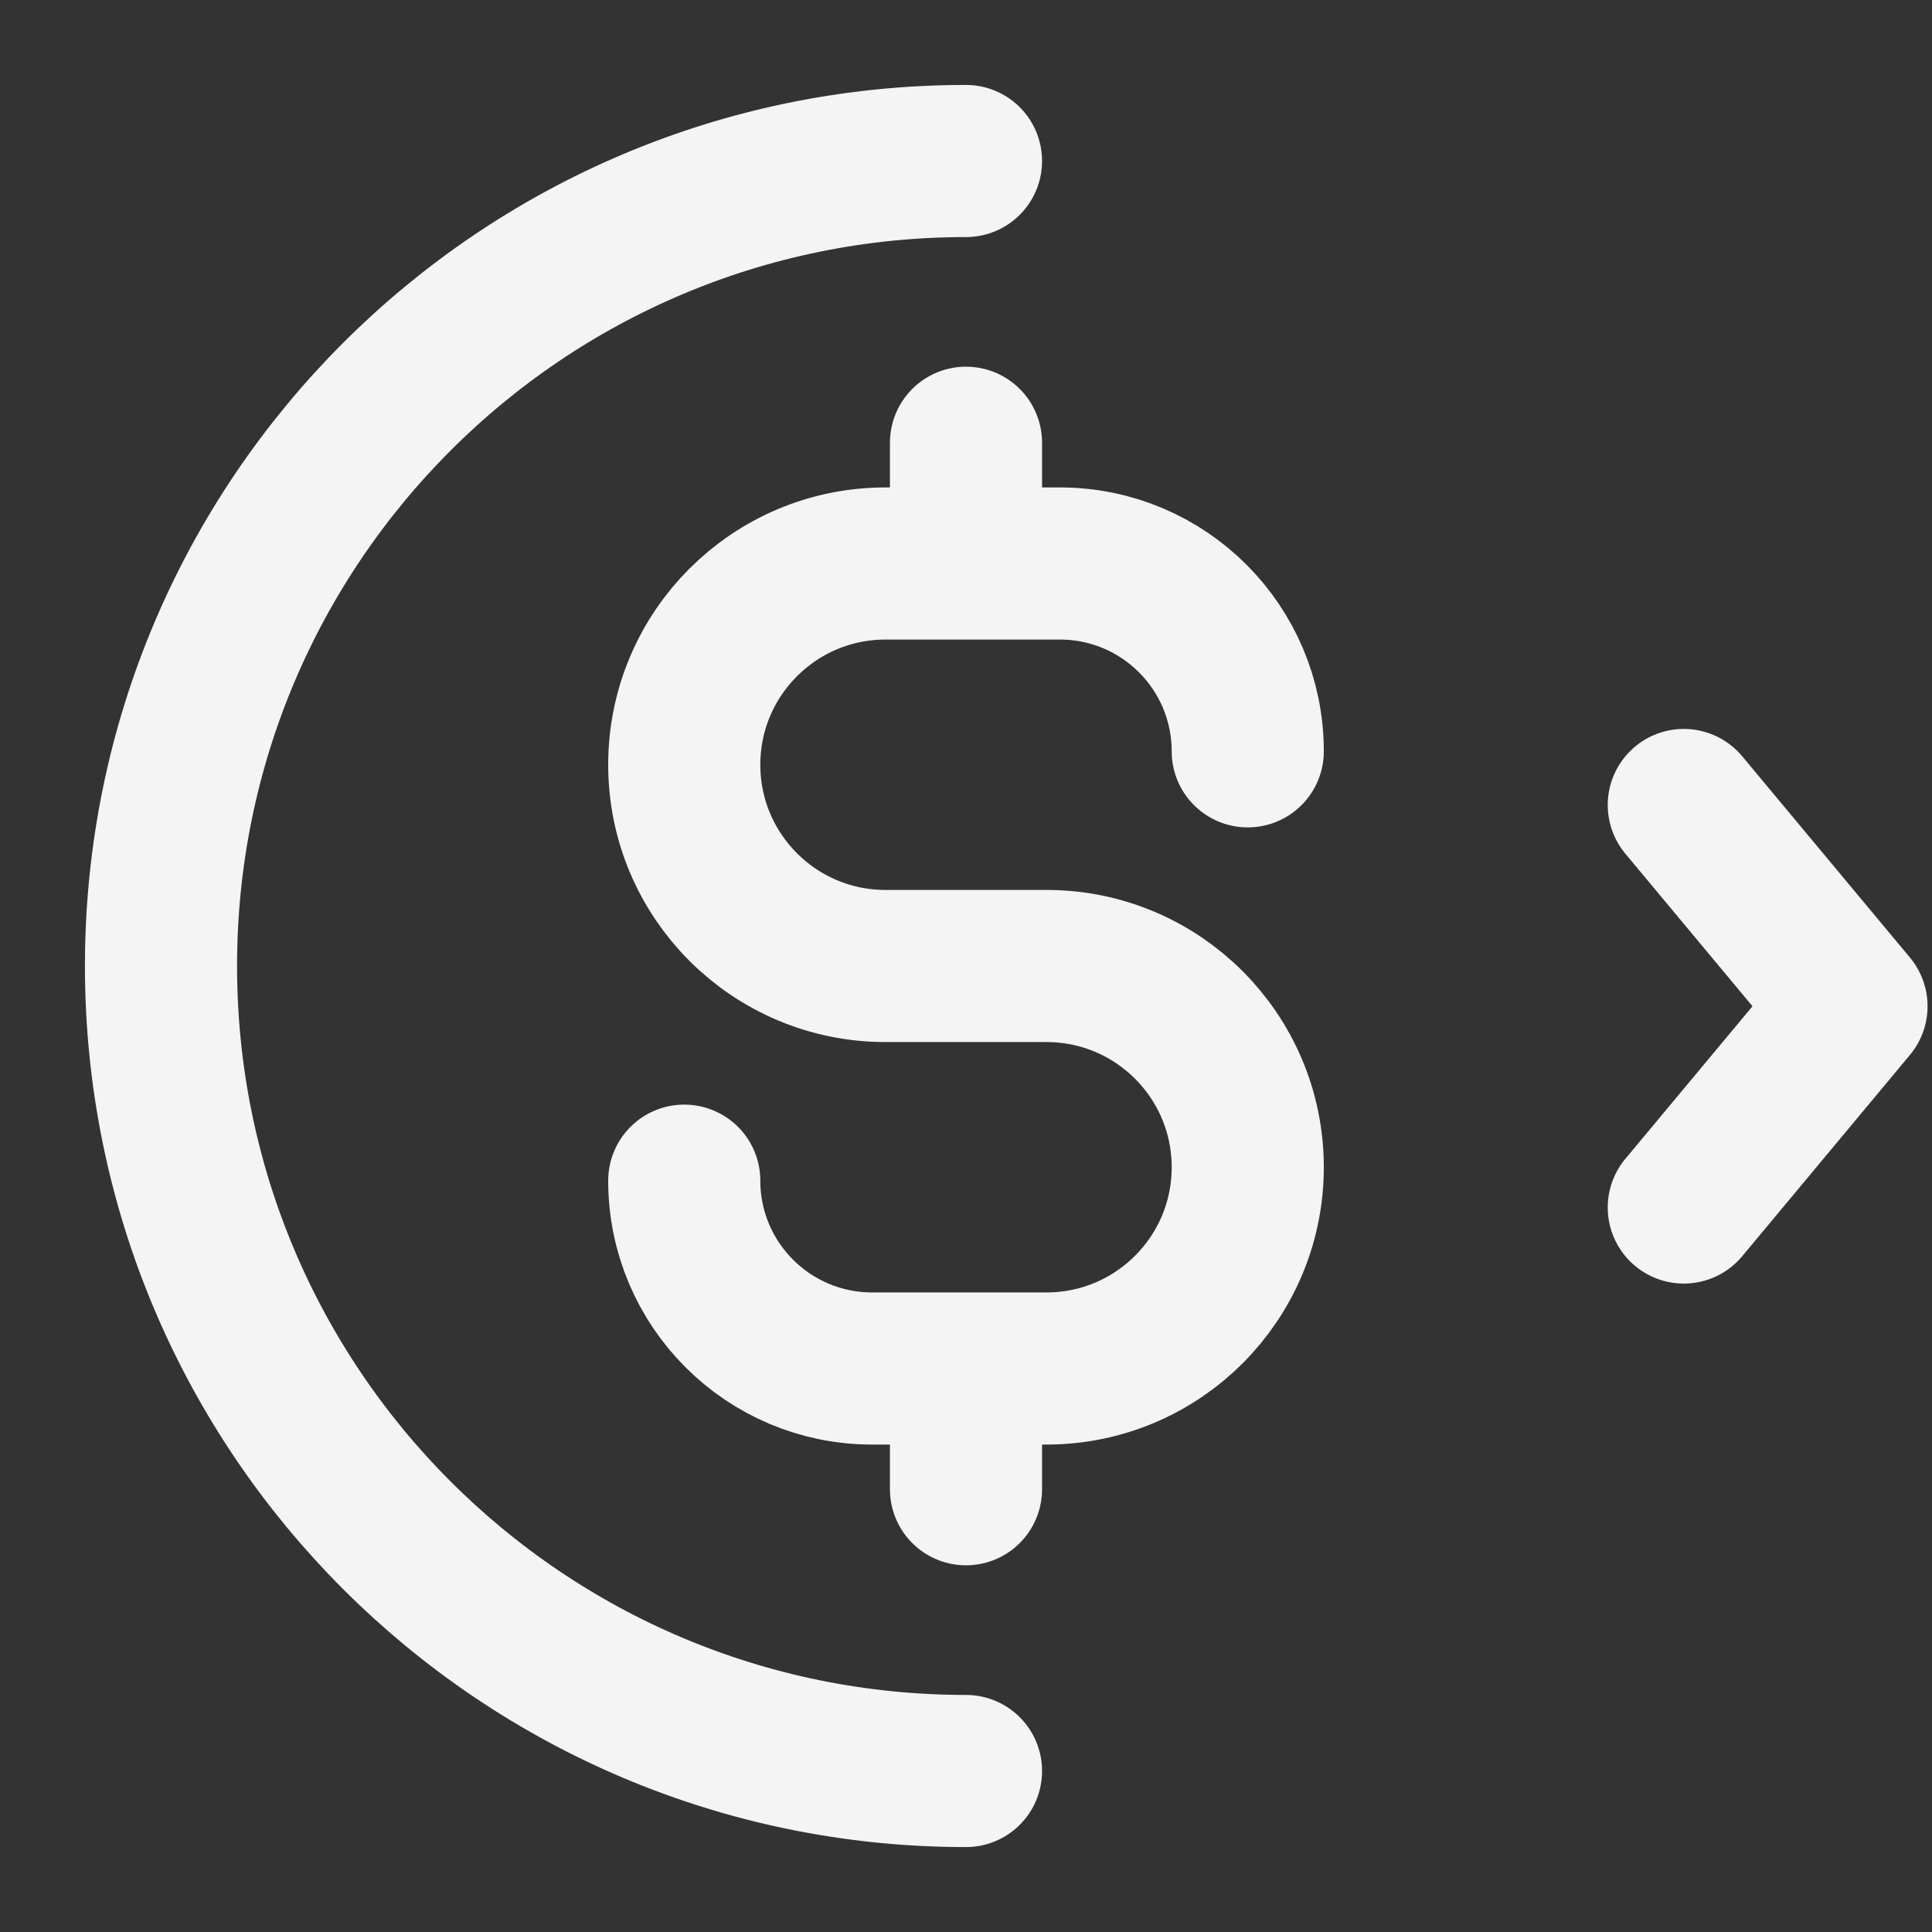
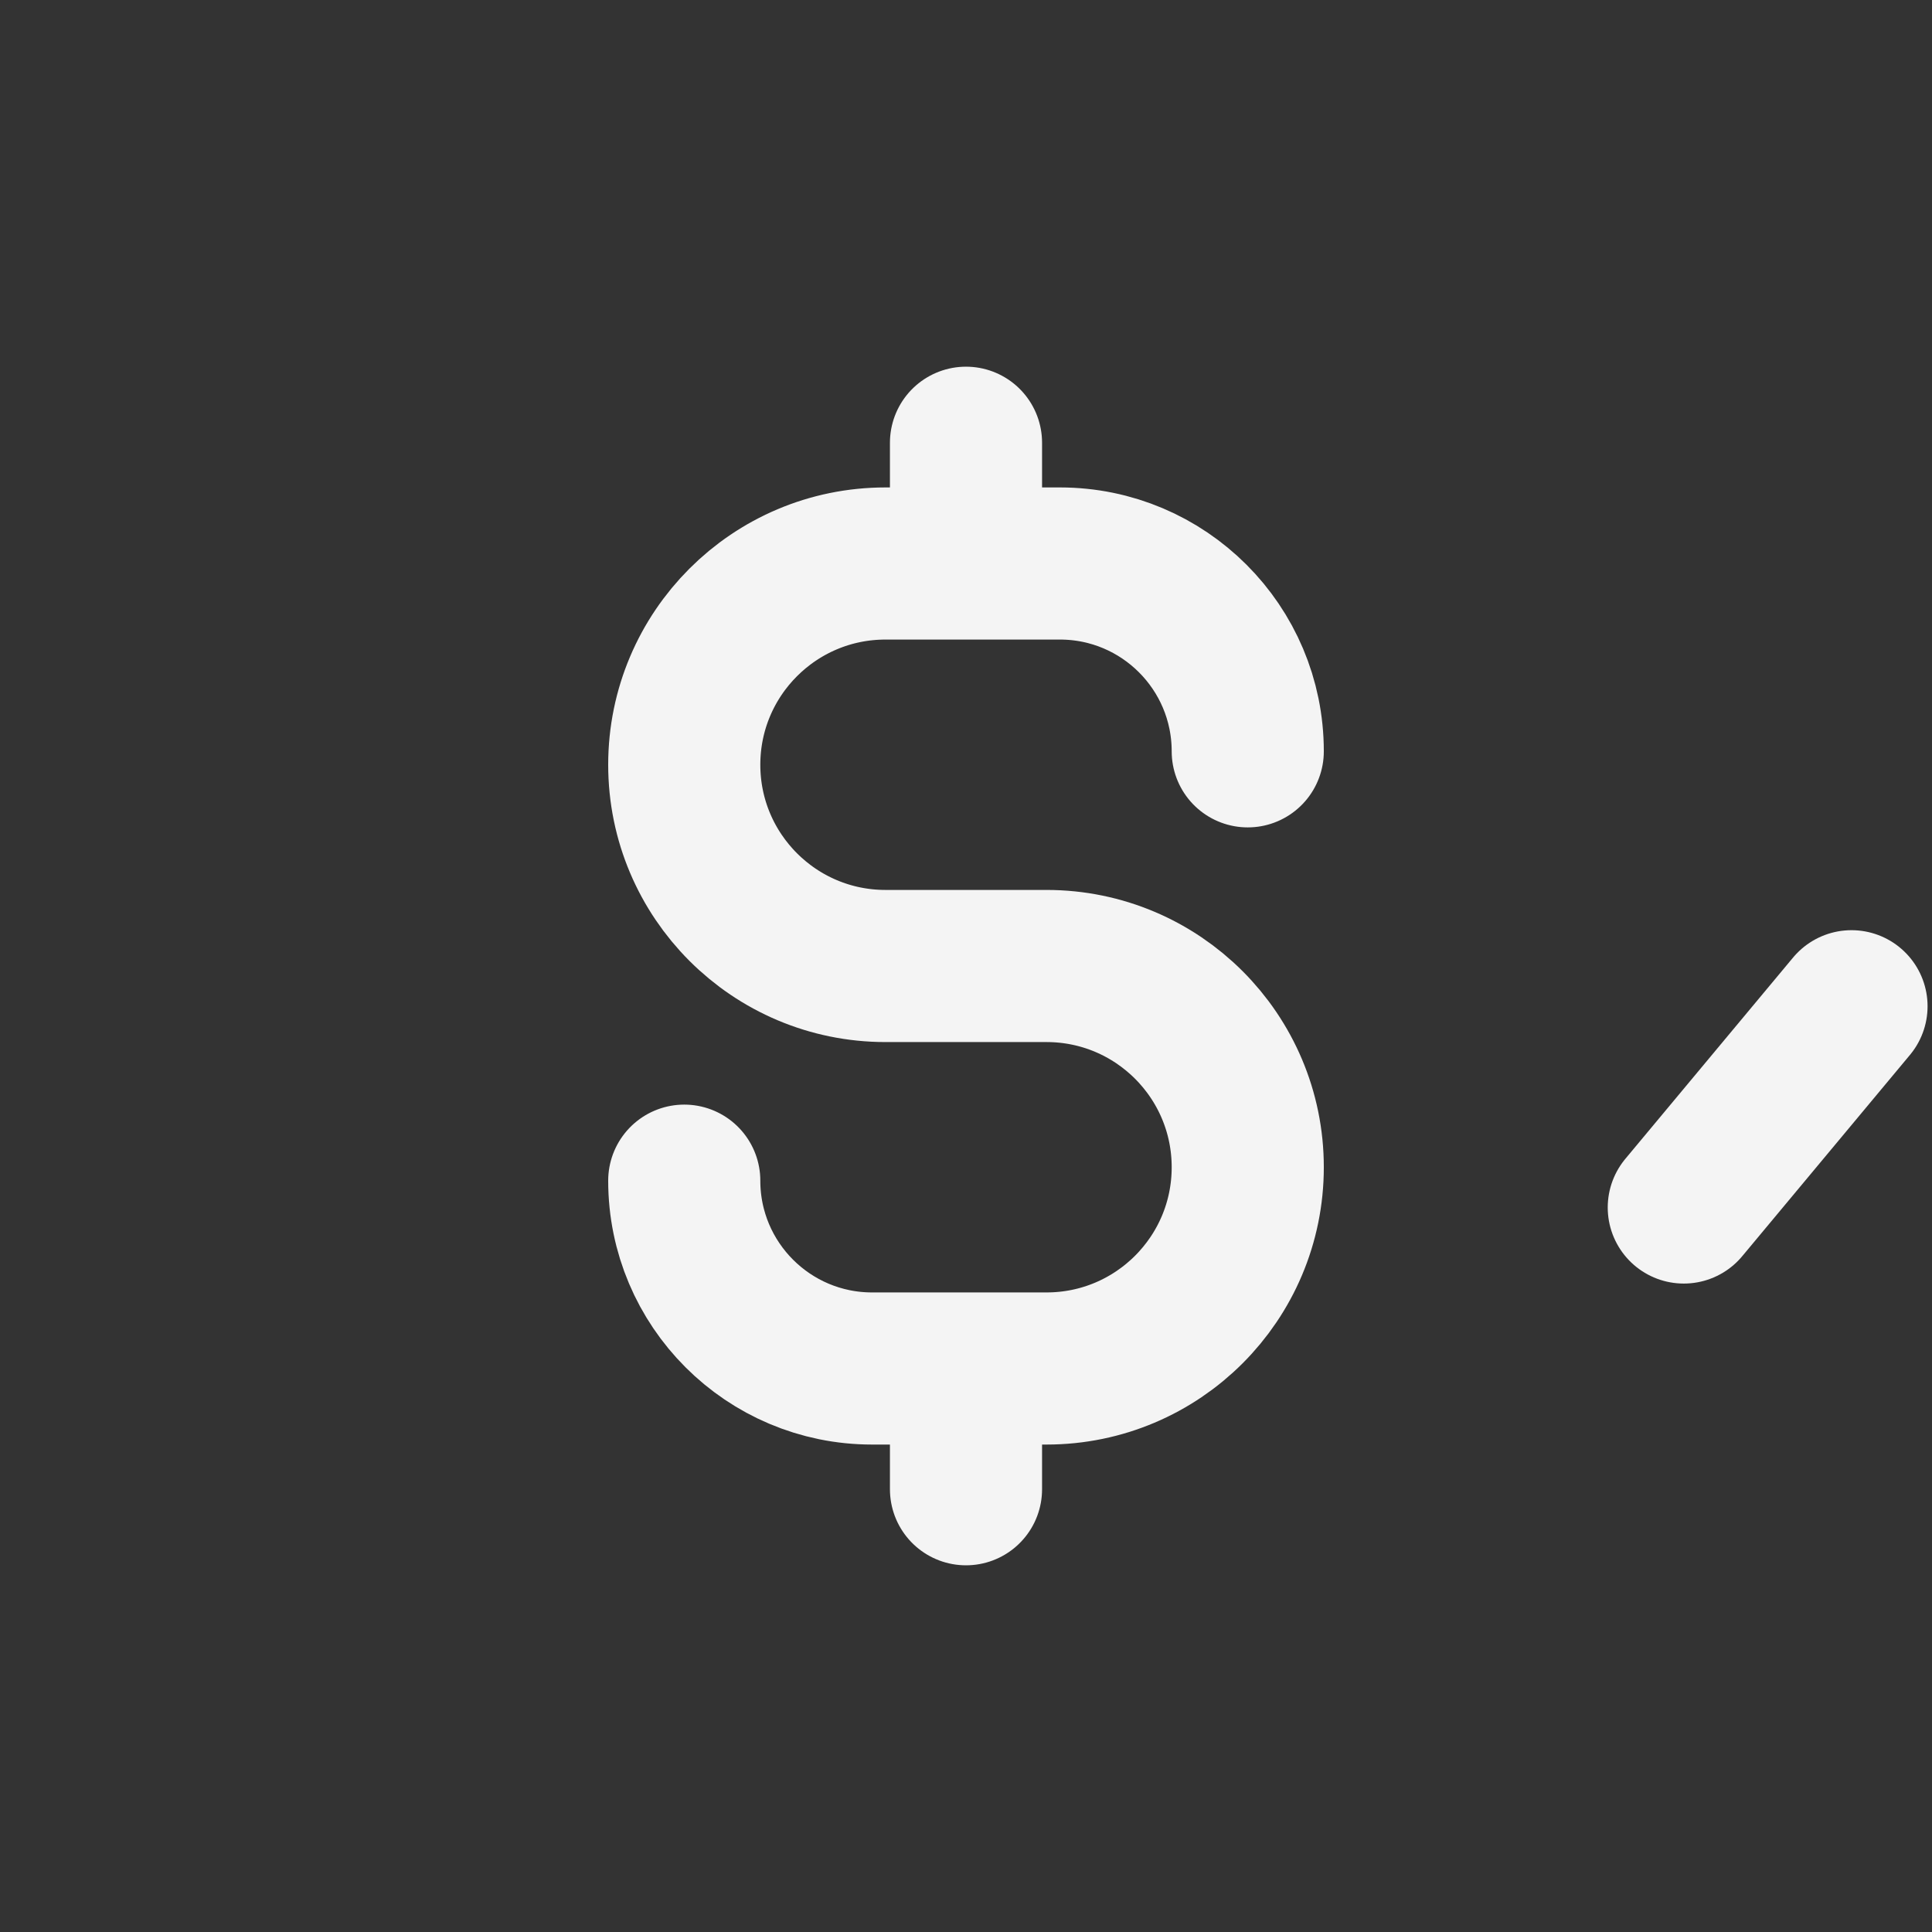
<svg xmlns="http://www.w3.org/2000/svg" width="254" height="254" viewBox="0 0 254 254" fill="none">
  <rect x="0" y="0" width="254" height="254" fill="#333333" stroke="none" />
-   <path d="M127 232.834C68.55 232.834 21.166 185.45 21.166 127C21.166 68.55 68.55 21.167 127 21.167" stroke="#F4F4F4" stroke-width="20" stroke-linecap="round" stroke-linejoin="round" />
  <path d="M127 74.083H139.347C152.986 74.083 164.042 85.139 164.042 98.778M127 74.083H116.417C101.804 74.083 89.959 85.929 89.959 100.541C89.959 115.154 101.804 127 116.417 127H137.583C152.196 127 164.042 138.845 164.042 153.458C164.042 168.071 152.196 179.916 137.583 179.916H127M127 74.083V58.208M127 179.916H114.653C101.015 179.916 89.959 168.86 89.959 155.222M127 179.916V195.791" stroke="#F4F4F4" stroke-width="20" stroke-linecap="round" stroke-linejoin="round" />
-   <path d="M221.368 158.75L243.417 132.291L221.368 105.833" stroke="#F4F4F4" stroke-width="20" stroke-linecap="round" stroke-linejoin="round" />
+   <path d="M221.368 158.75L243.417 132.291" stroke="#F4F4F4" stroke-width="20" stroke-linecap="round" stroke-linejoin="round" />
</svg>